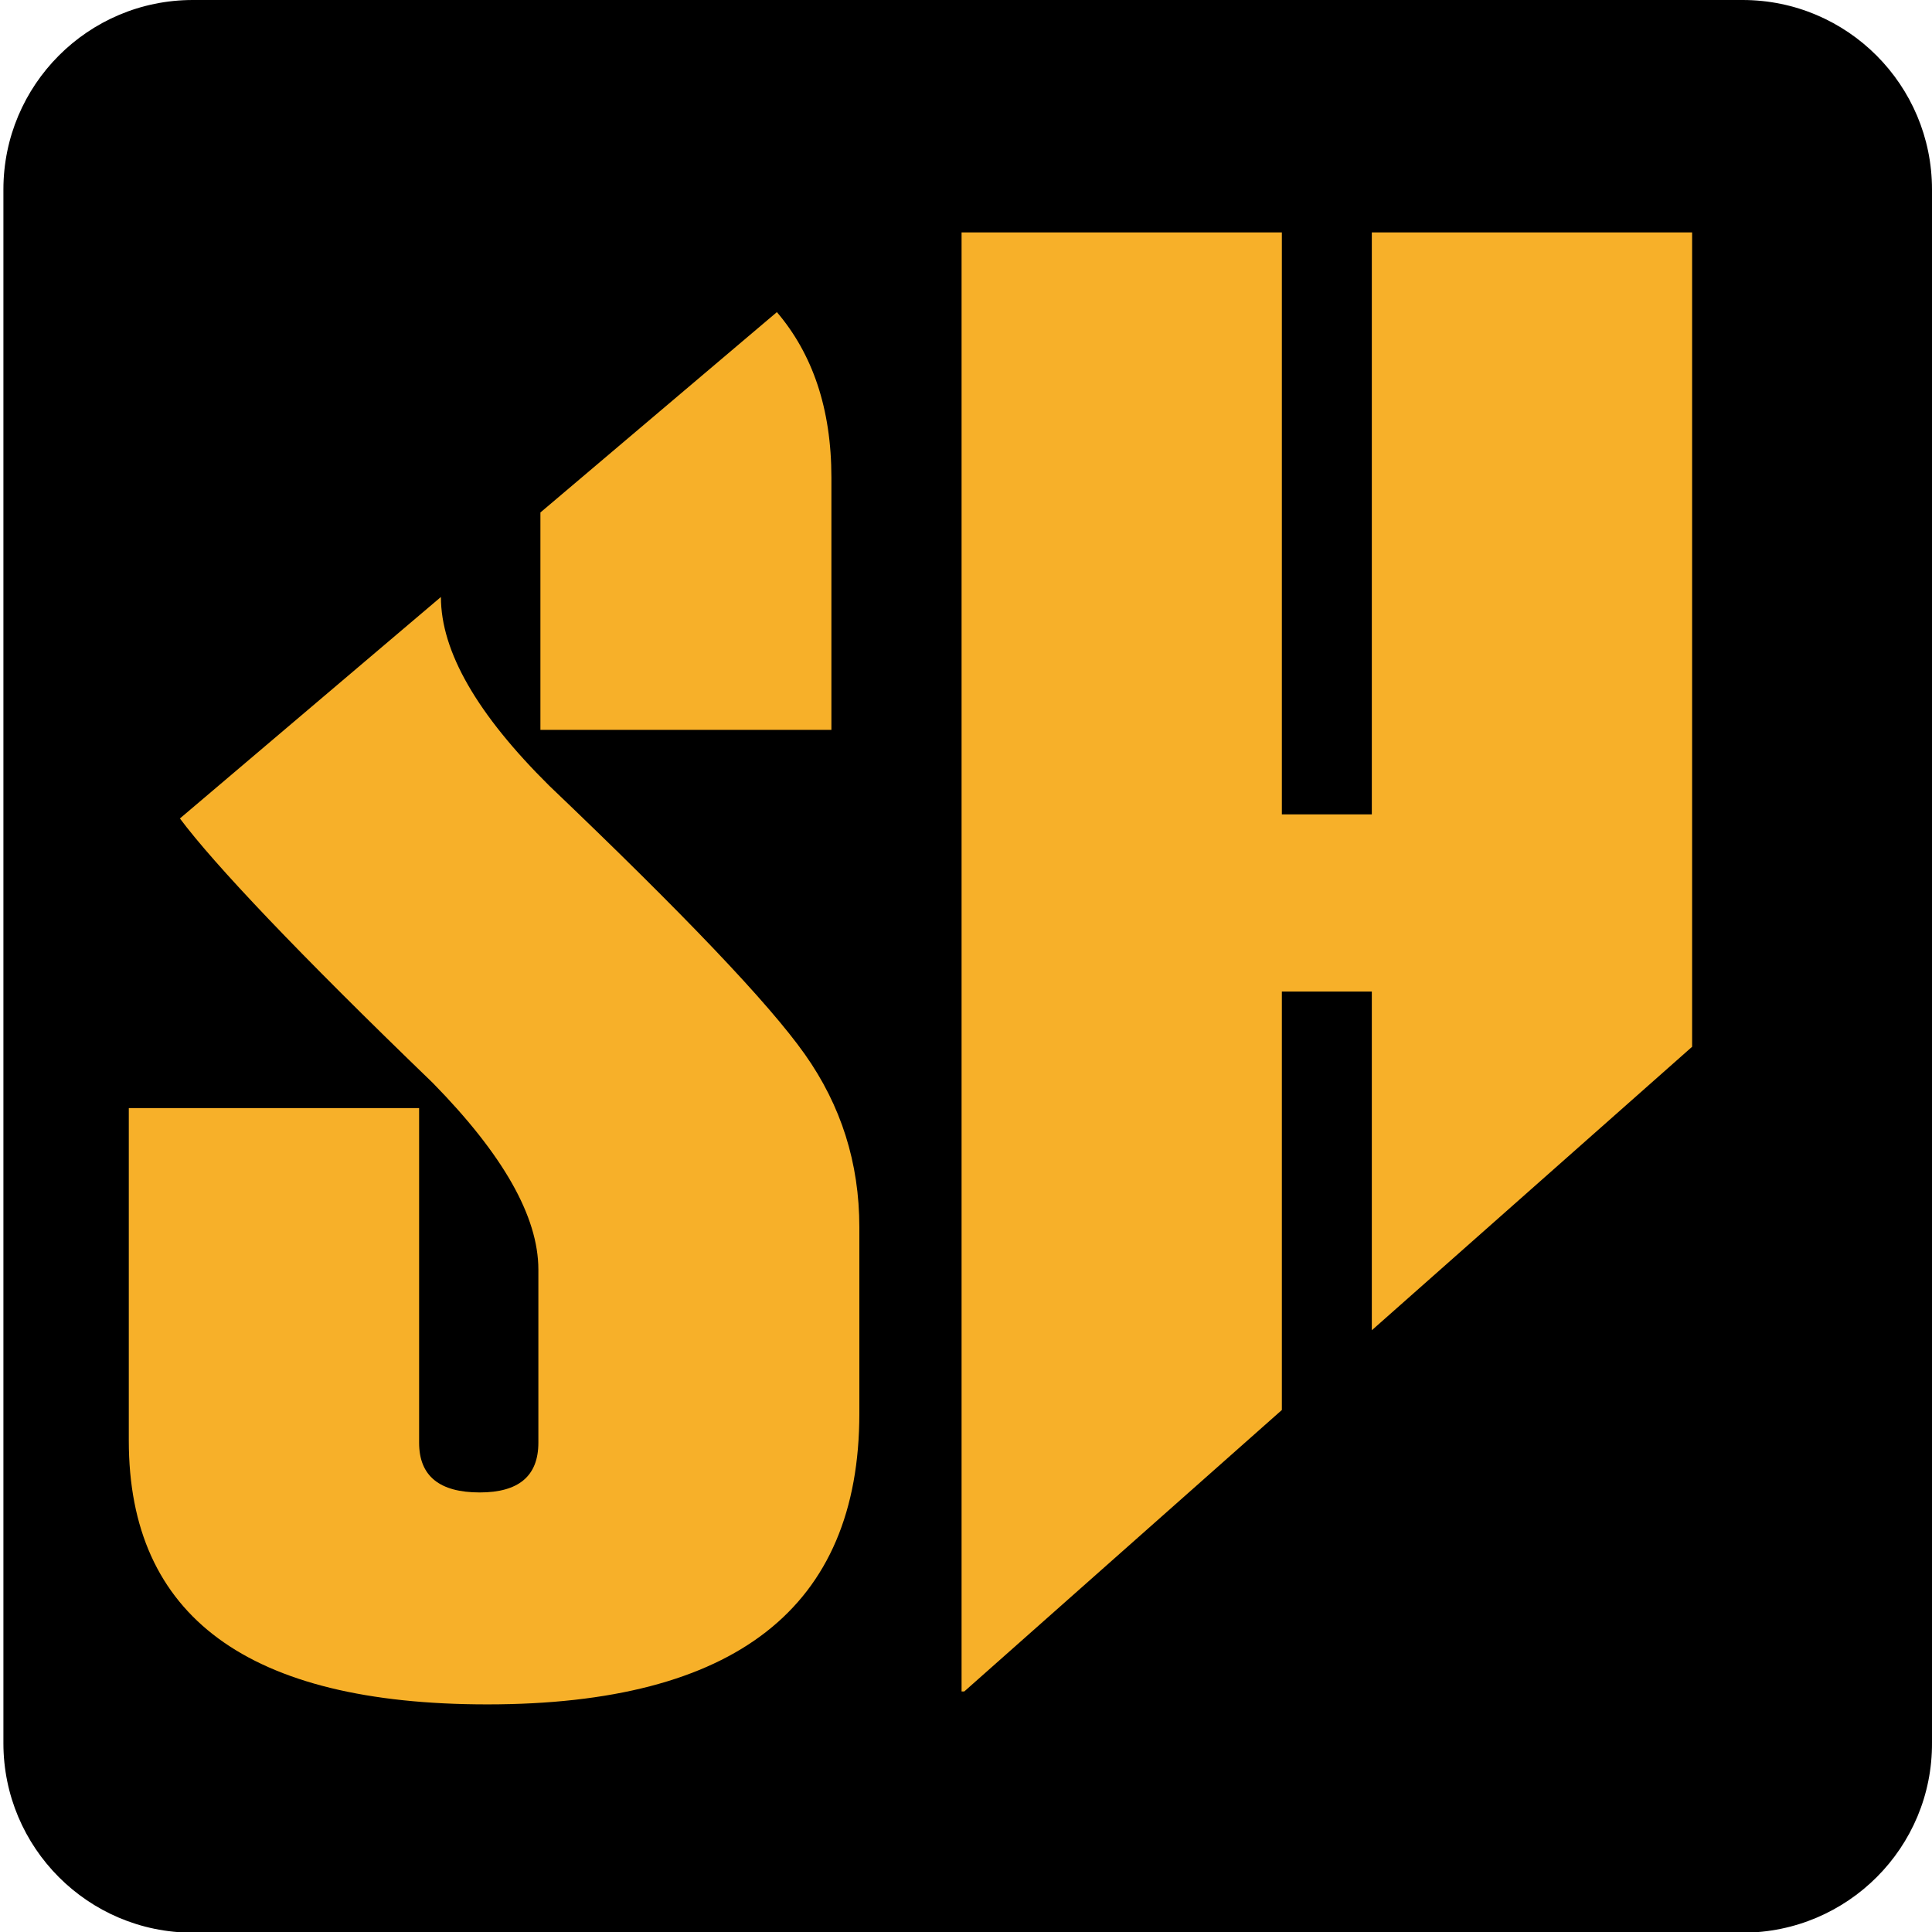
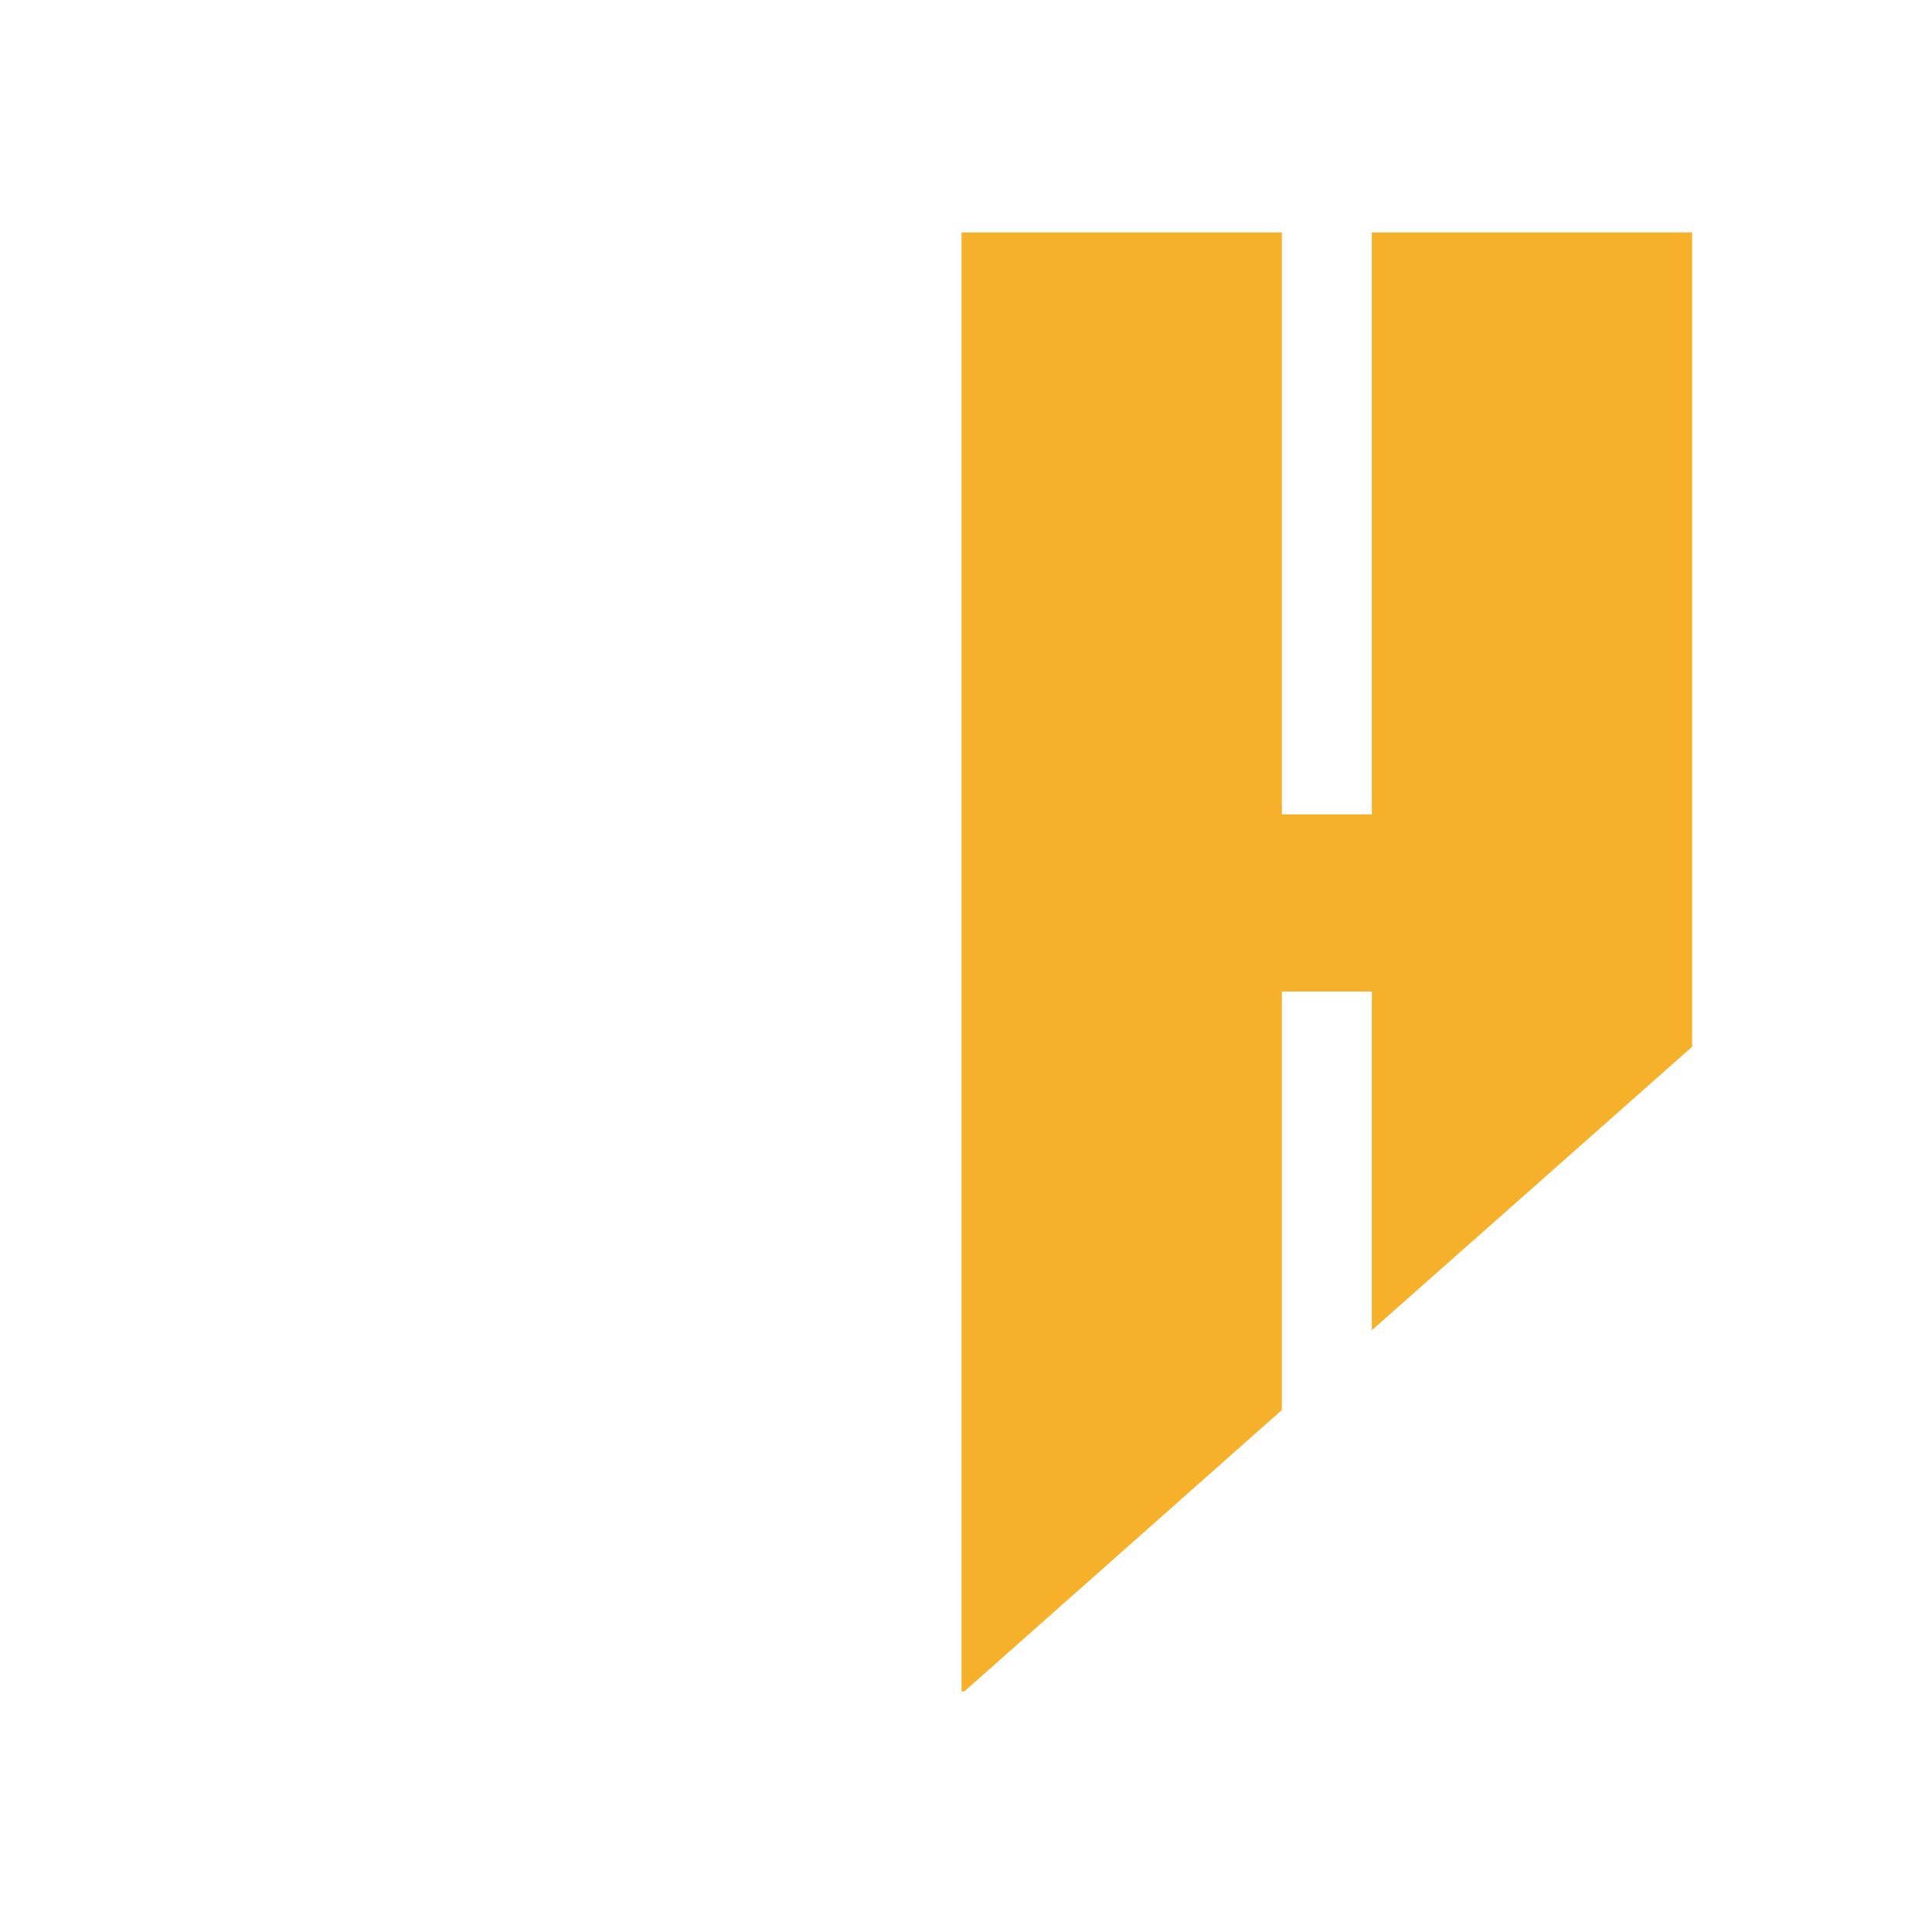
<svg xmlns="http://www.w3.org/2000/svg" version="1.1" id="Layer_1" x="0px" y="0px" viewBox="0 0 283.5 283.5" style="enable-background:new 0 0 283.5 283.5;" xml:space="preserve">
  <style type="text/css">
	.st0{fill:#F7B029;}
</style>
  <g>
-     <path d="M255.7,283.6H28.3c-15.4,0-27.8-12.5-27.8-27.8V27.8C0.5,12.5,12.9,0,28.3,0h227.4c15.4,0,27.8,12.5,27.8,27.8v227.9   C283.6,271.1,271.1,283.6,255.7,283.6z" />
-     <path class="st0" d="M79.3,107.1H122v-37c0-10.2-2.8-18.2-8-24.3L79.3,75.2V107.1z" />
-     <path class="st0" d="M71.5,250.1c36.4,0,54.6-14.2,54.6-42.7v-27.3c0-9.5-2.7-17.9-8-25.4c-5.3-7.5-17.8-20.6-37.5-39.4   C70,104.8,64.7,95.6,64.7,87.6l-38.3,32.5c5,6.7,17.3,19.7,37.1,38.8C73.8,169.4,79,178.5,79,186.3v25.4c0,4.9-2.9,7.3-8.6,7.3   c-5.9,0-8.9-2.4-8.9-7.3v-49.1H18.9v48.8C18.9,237.2,36.4,250.1,71.5,250.1z" />
    <polygon class="st0" points="248.3,153.6 248.3,34.1 201.3,34.1 201.3,119.5 188.1,119.5 188.1,34.1 141.1,34.1 141.1,248.2    141.5,248.2 188.1,206.9 188.1,145.5 201.3,145.5 201.3,195.2  " />
  </g>
</svg>